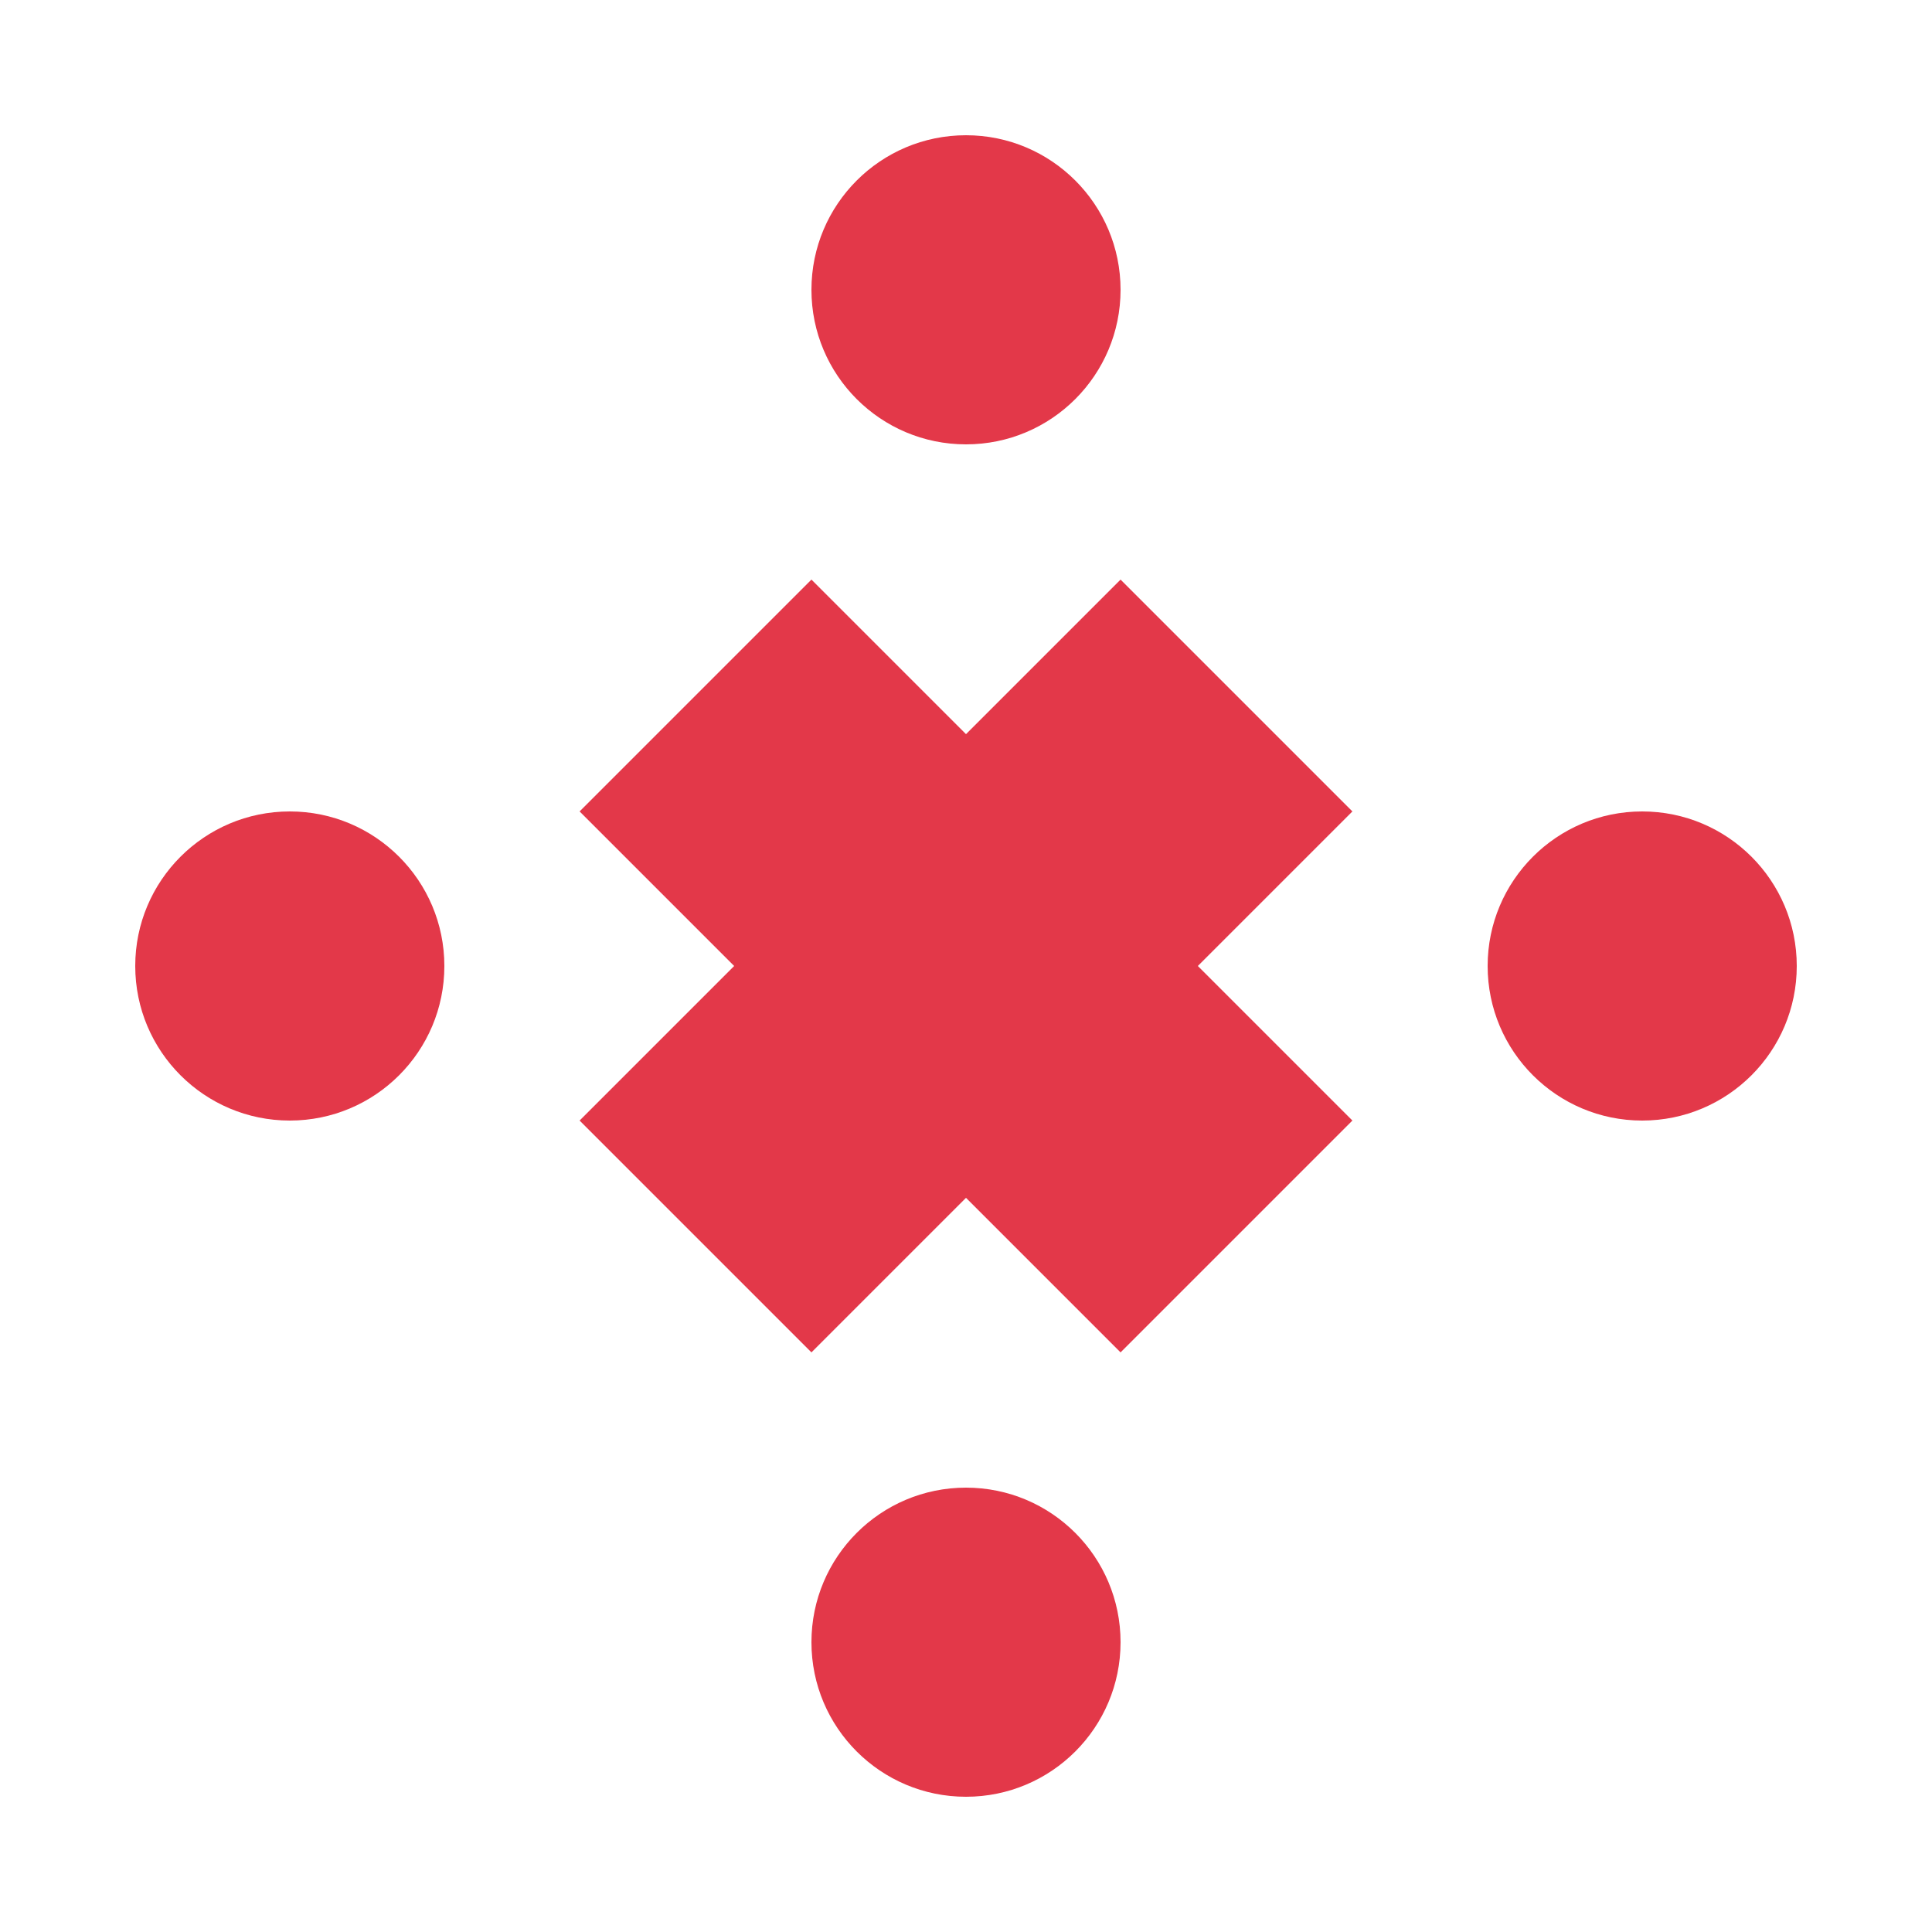
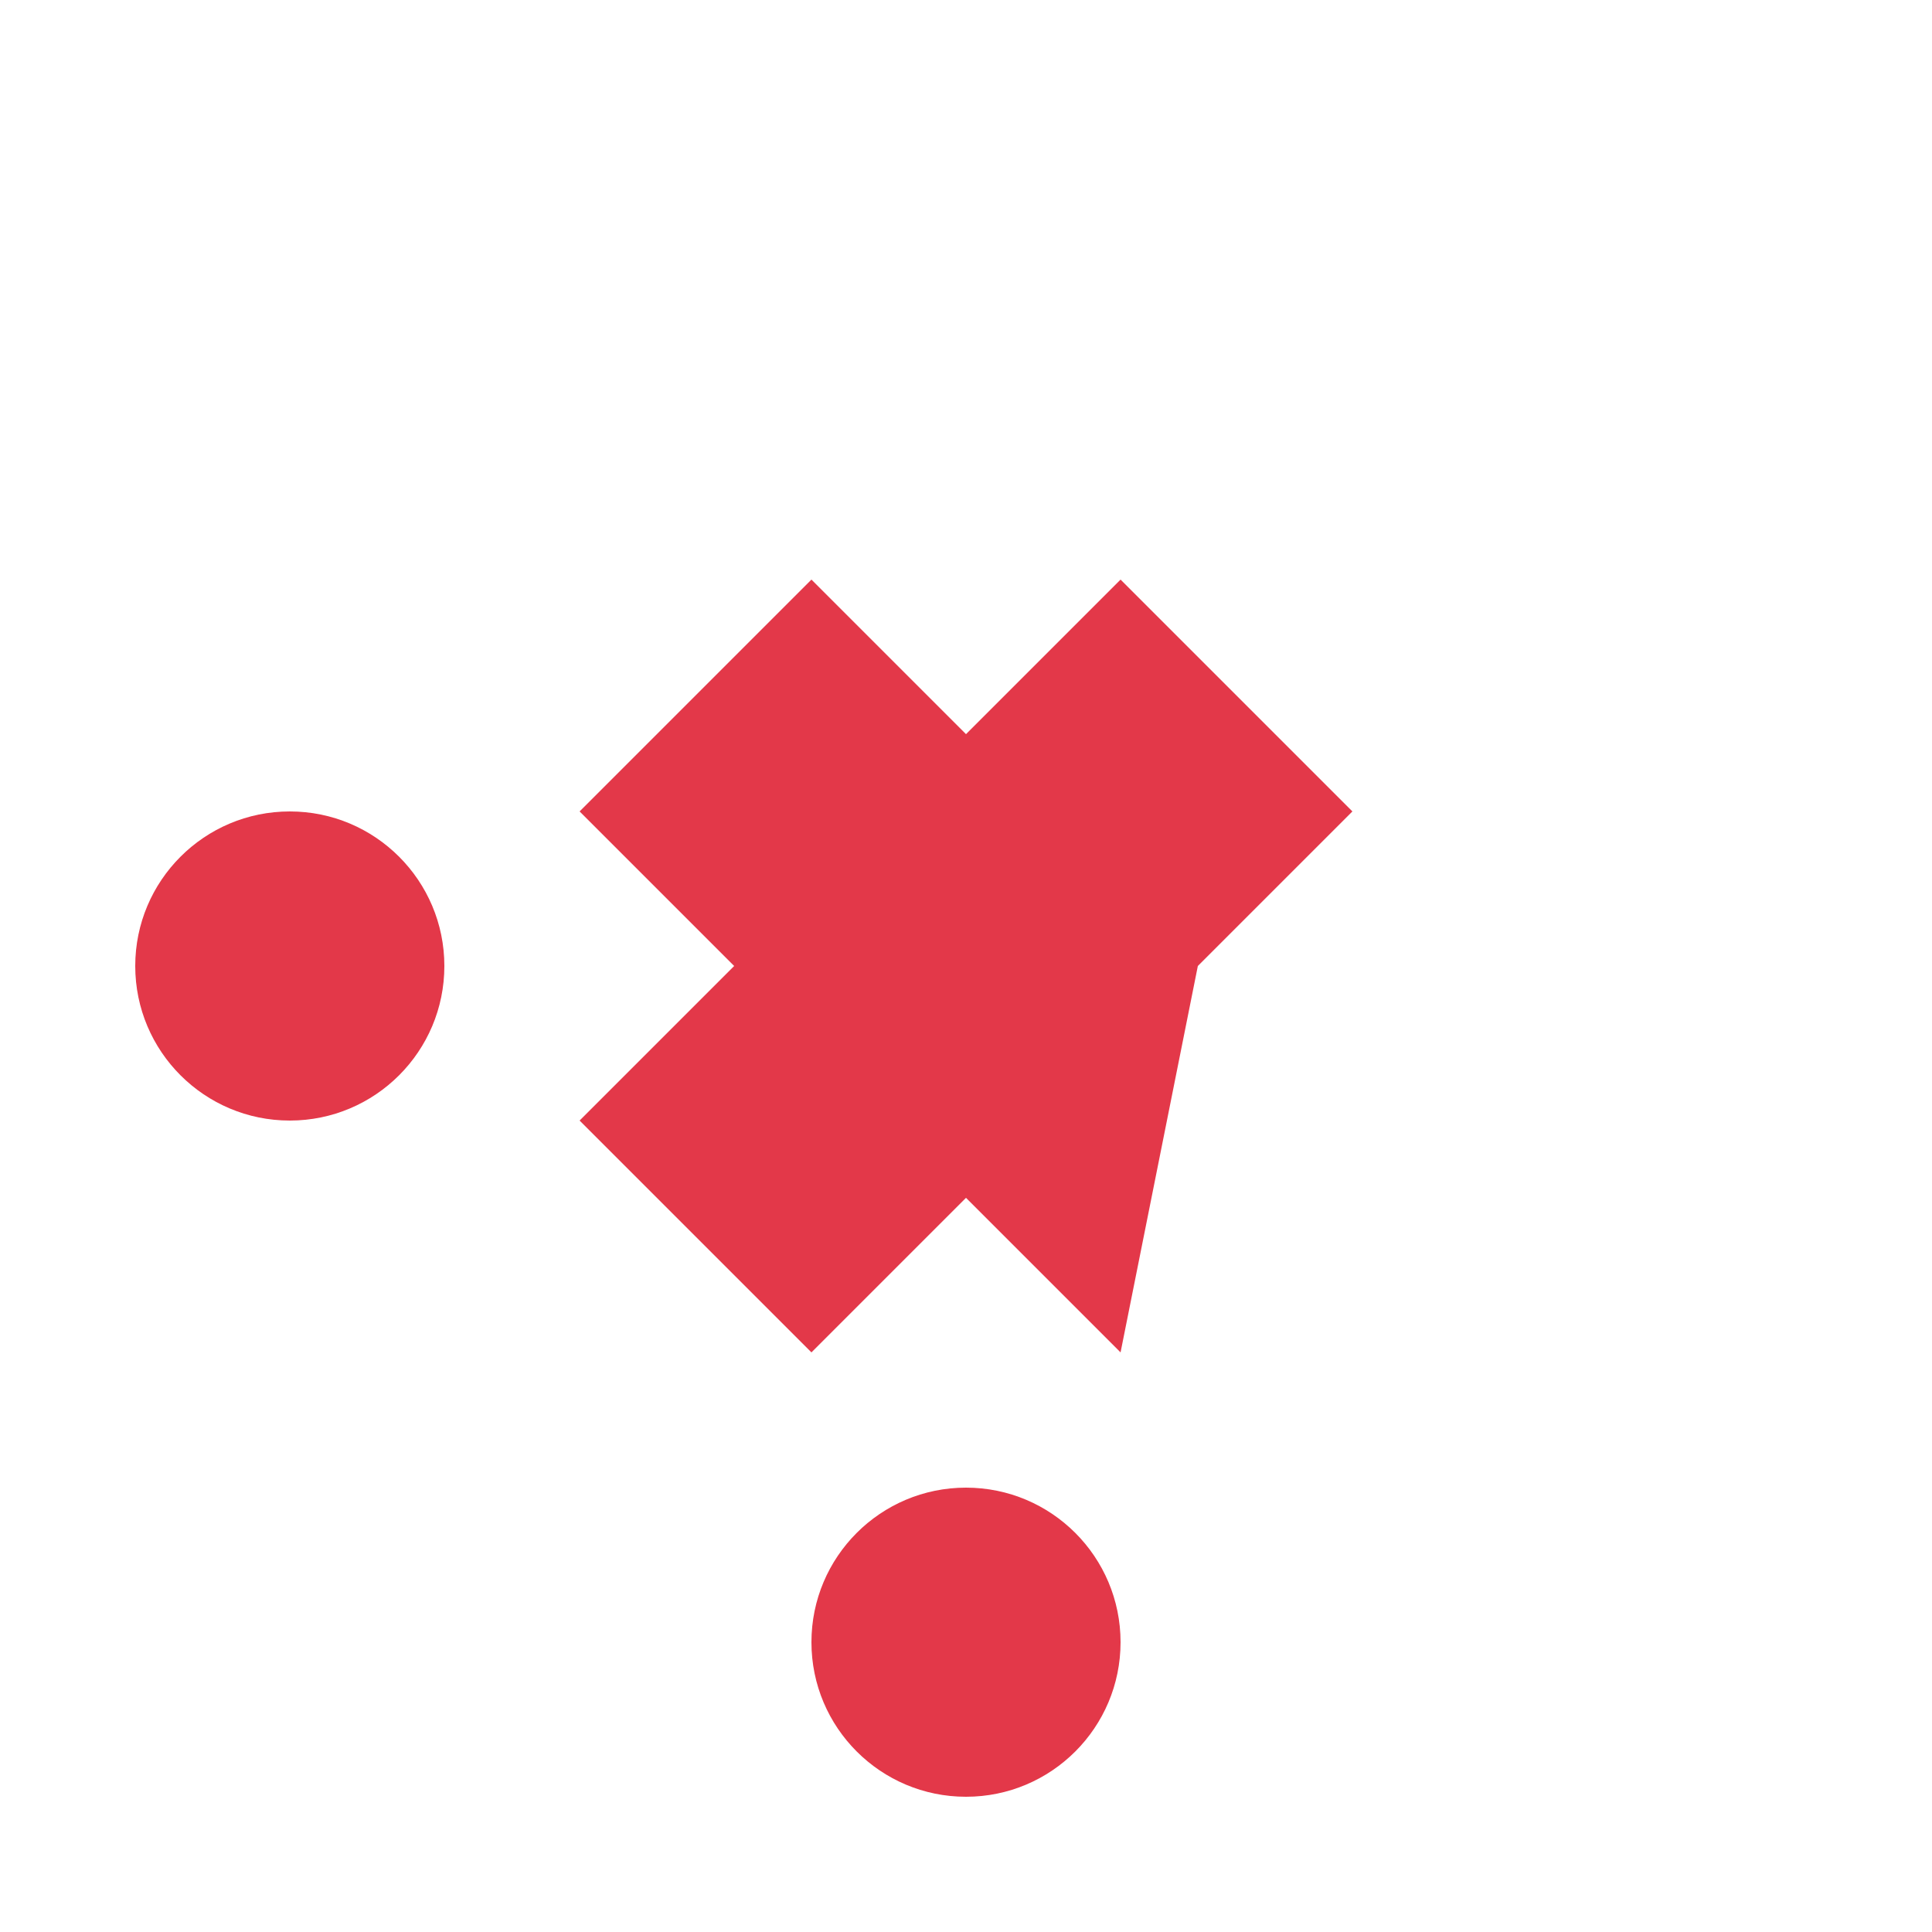
<svg xmlns="http://www.w3.org/2000/svg" viewBox="-50 -50 100 100">
  <g fill="#e33849">
-     <path d="M -20 -8 L -8 -20 L 0 -12 L 8 -20 L 20 -8 L 12 0 L 20 8 L 8 20 L 0 12 L -8 20 L -20 8 L -12 0 Z" />
+     <path d="M -20 -8 L -8 -20 L 0 -12 L 8 -20 L 20 -8 L 12 0 L 8 20 L 0 12 L -8 20 L -20 8 L -12 0 Z" />
    <circle cx="-35" cy="0" r="8" />
-     <circle cx="35" cy="0" r="8" />
-     <circle cx="0" cy="-35" r="8" />
    <circle cx="0" cy="35" r="8" />
  </g>
</svg>